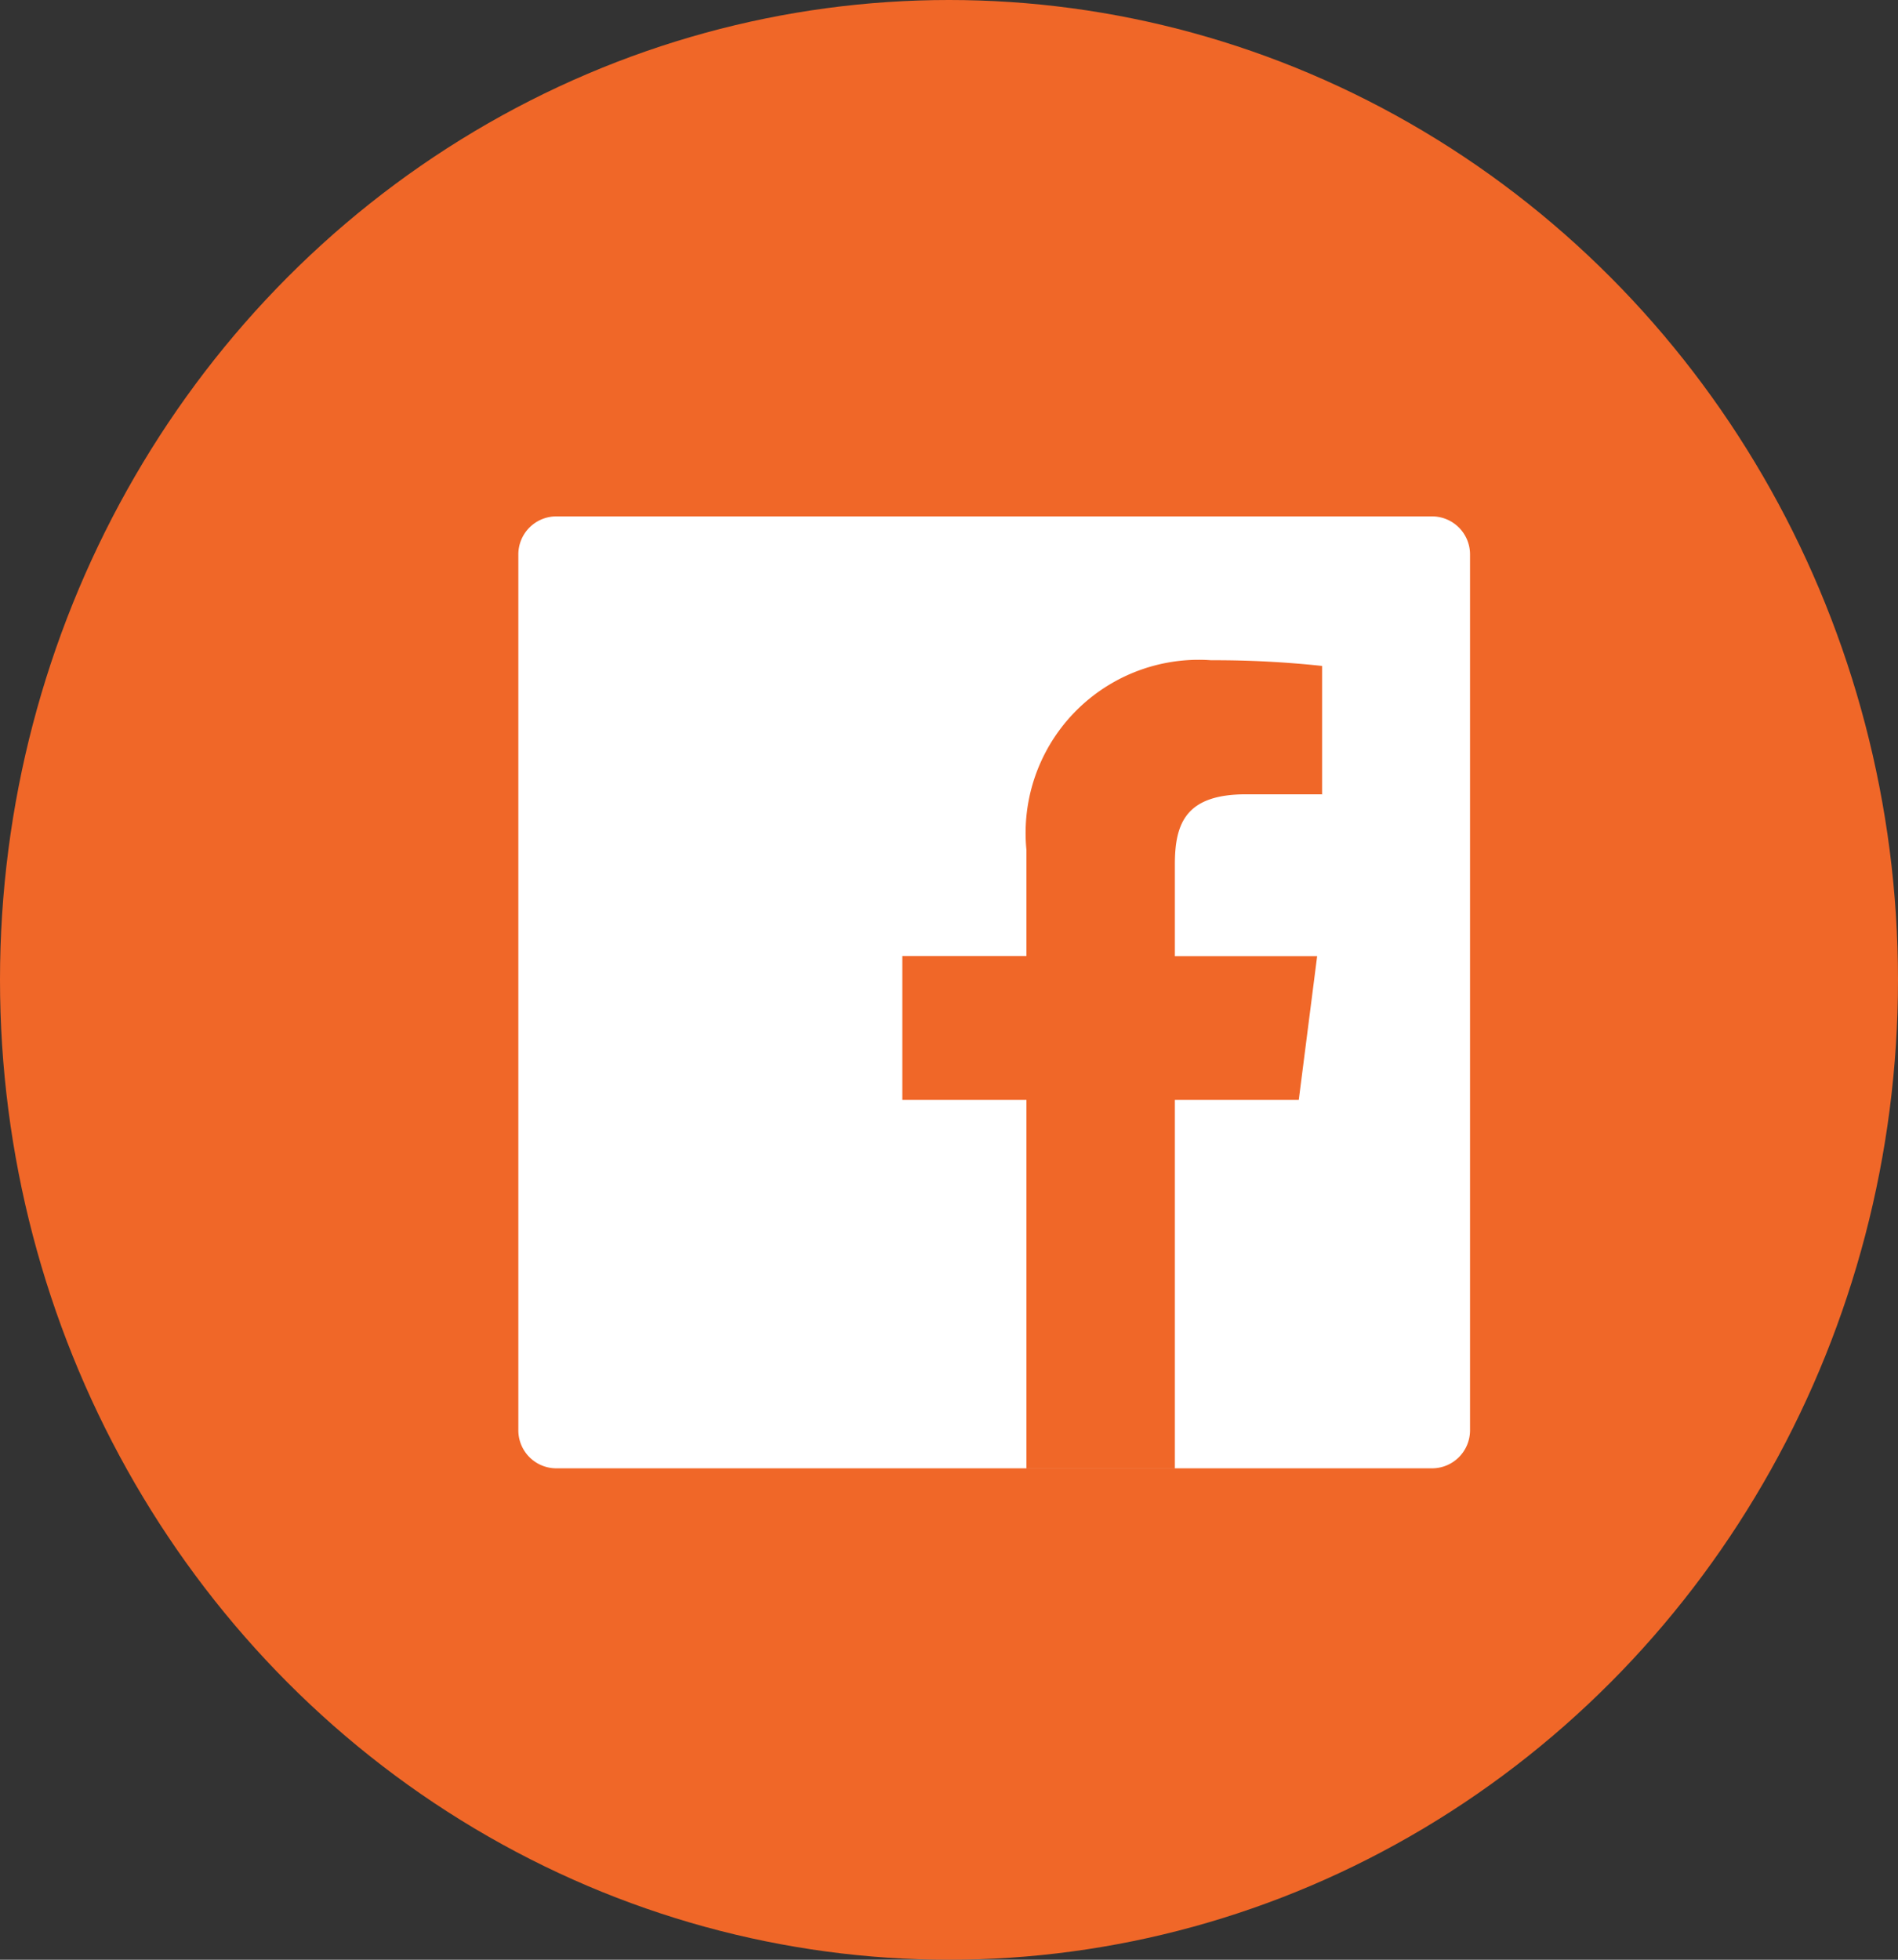
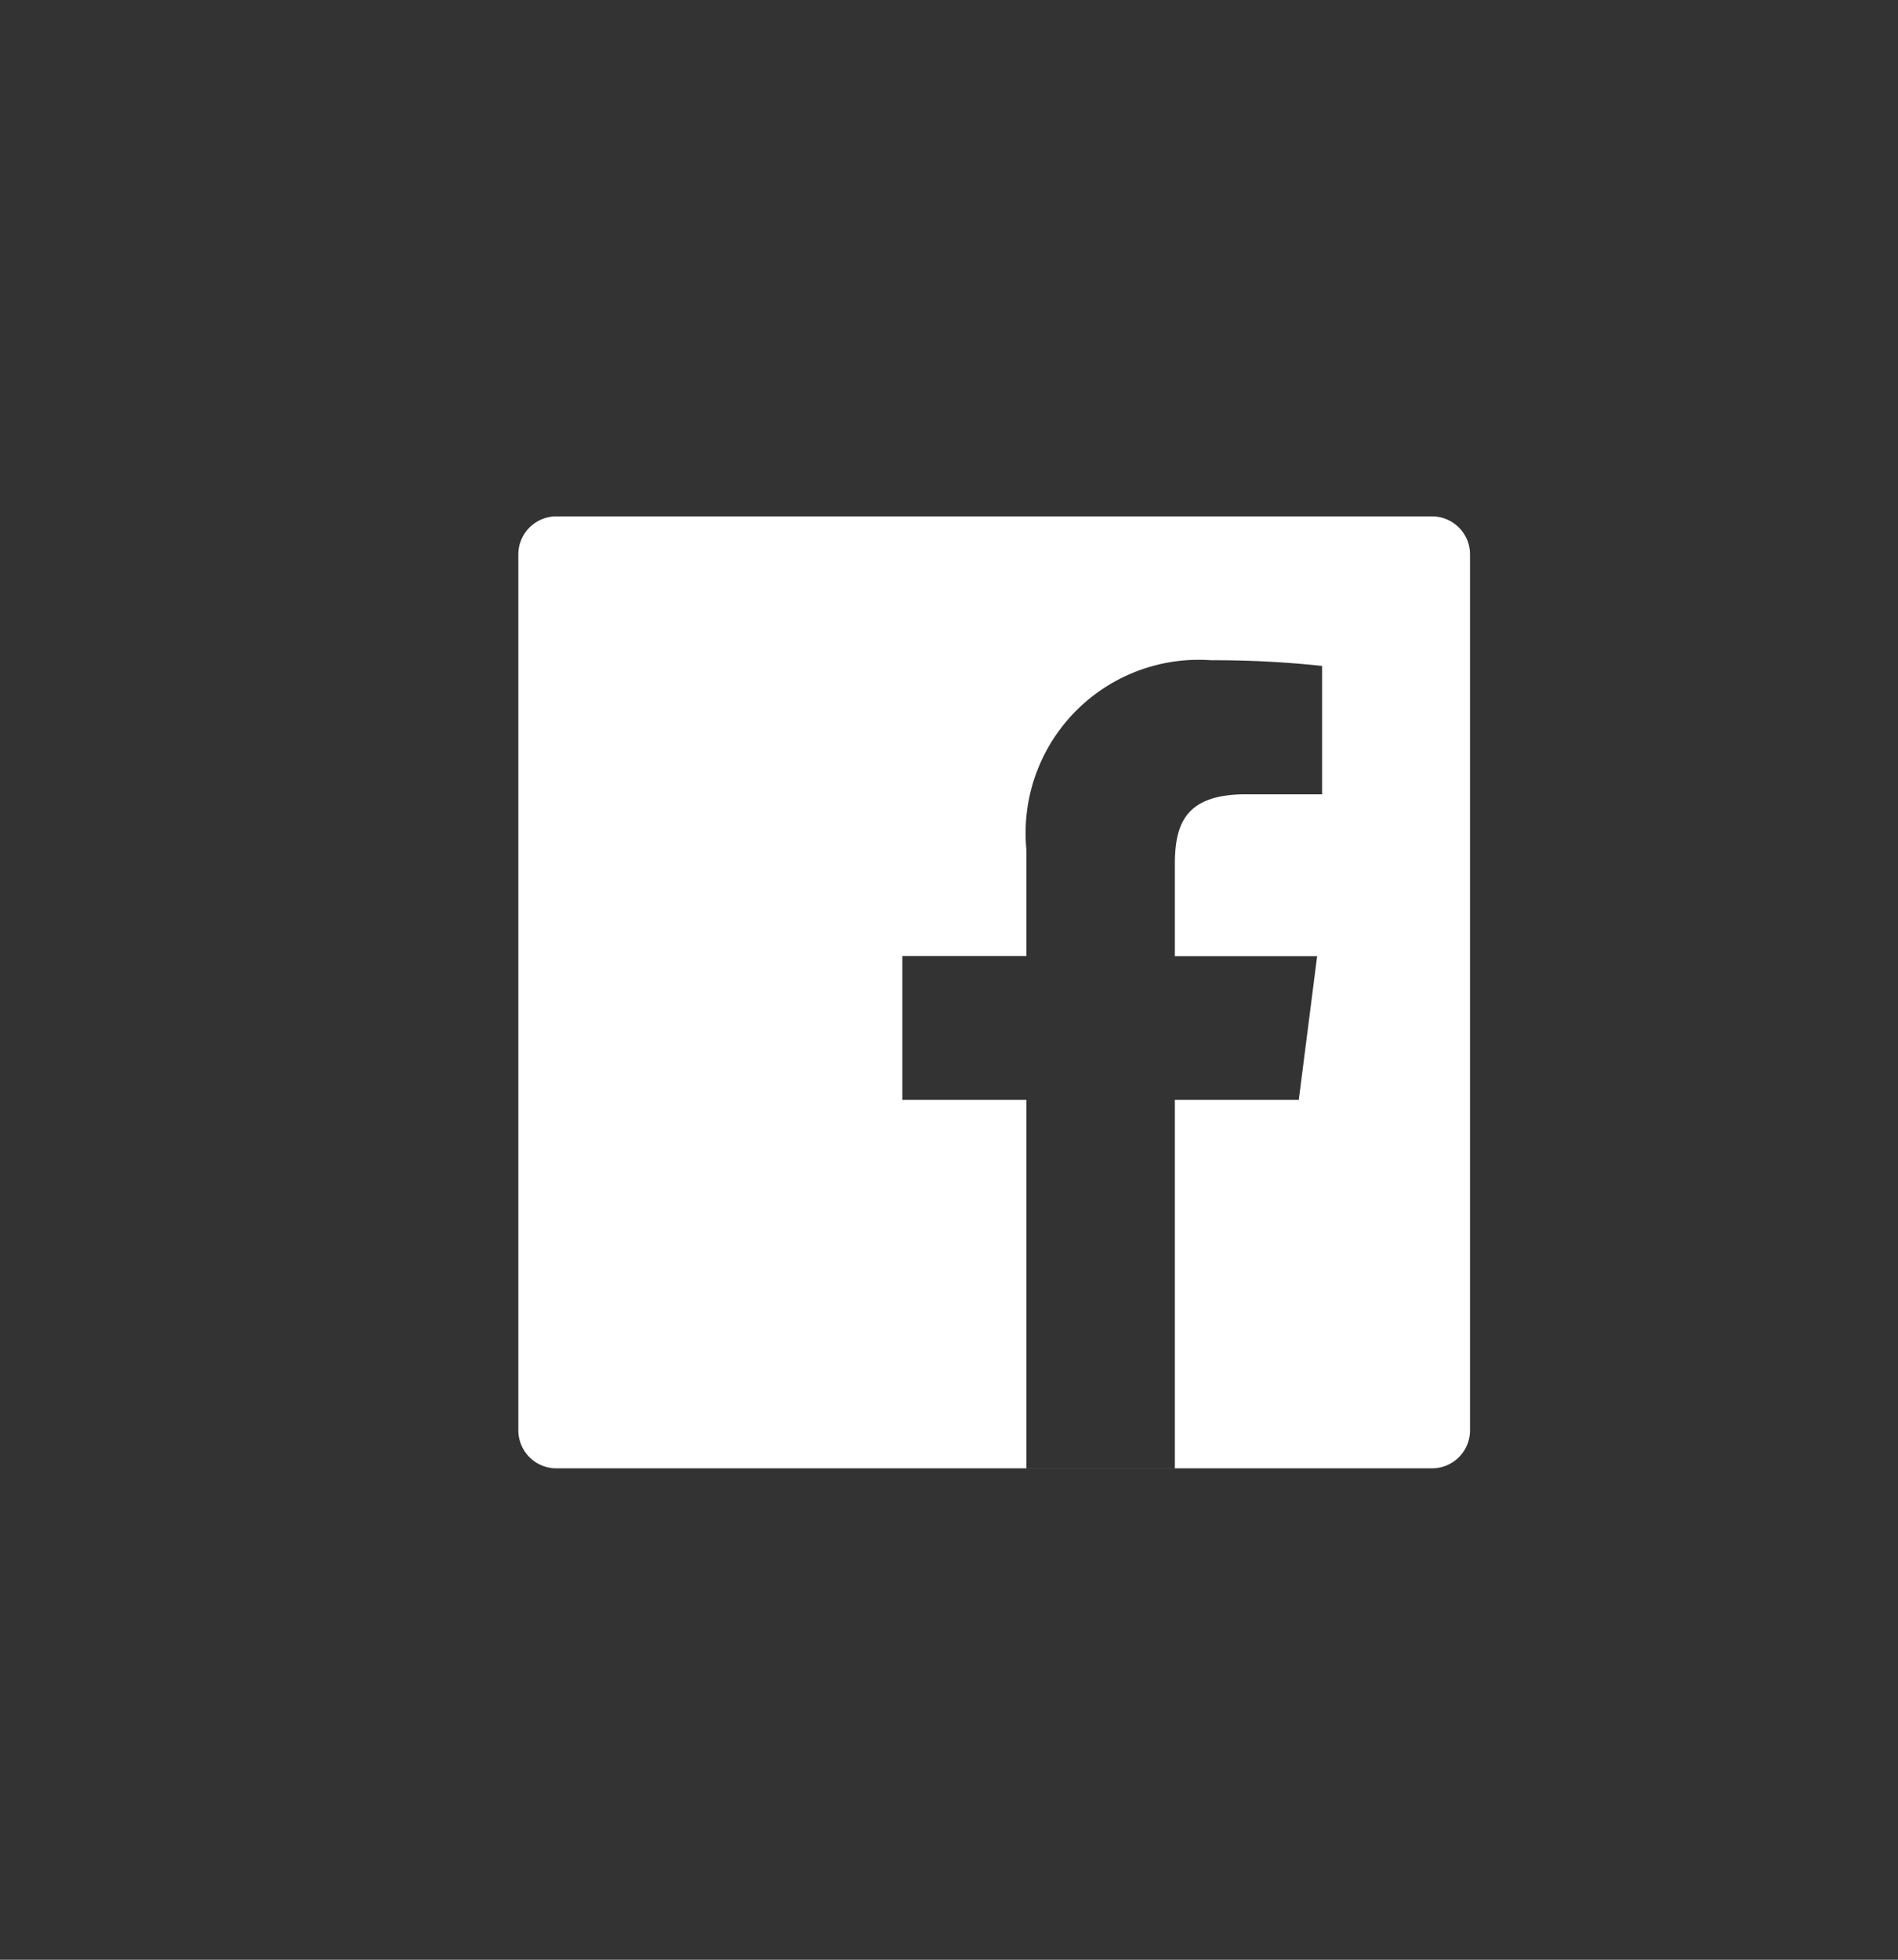
<svg xmlns="http://www.w3.org/2000/svg" width="31" height="32" viewBox="0 0 31 32">
  <rect x="0" y="0" width="31" height="32" fill="#333333" stroke="none" />
  <defs>
    <style>.a{fill:#f06728;}.b{fill:#fff;}</style>
  </defs>
  <g transform="translate(-193.1 -1509.639)">
-     <ellipse class="a" cx="15.5" cy="16" rx="15.5" ry="16" transform="translate(193.1 1509.639)" />
    <path class="b" d="M69.782,54.857h-14.3a.621.621,0,0,0-.622.622v14.3a.621.621,0,0,0,.622.622h14.3a.621.621,0,0,0,.622-.622v-14.3A.621.621,0,0,0,69.782,54.857Zm-1.8,4.538H66.745c-.974,0-1.162.463-1.162,1.143v1.5h2.324l-.3,2.346H65.583V70.4H63.159V64.384H61.132V62.036h2.027v-1.73a2.828,2.828,0,0,1,3.018-3.1,16.4,16.4,0,0,1,1.811.093v2.1Z" transform="translate(146.706 1463.214)" />
  </g>
</svg>